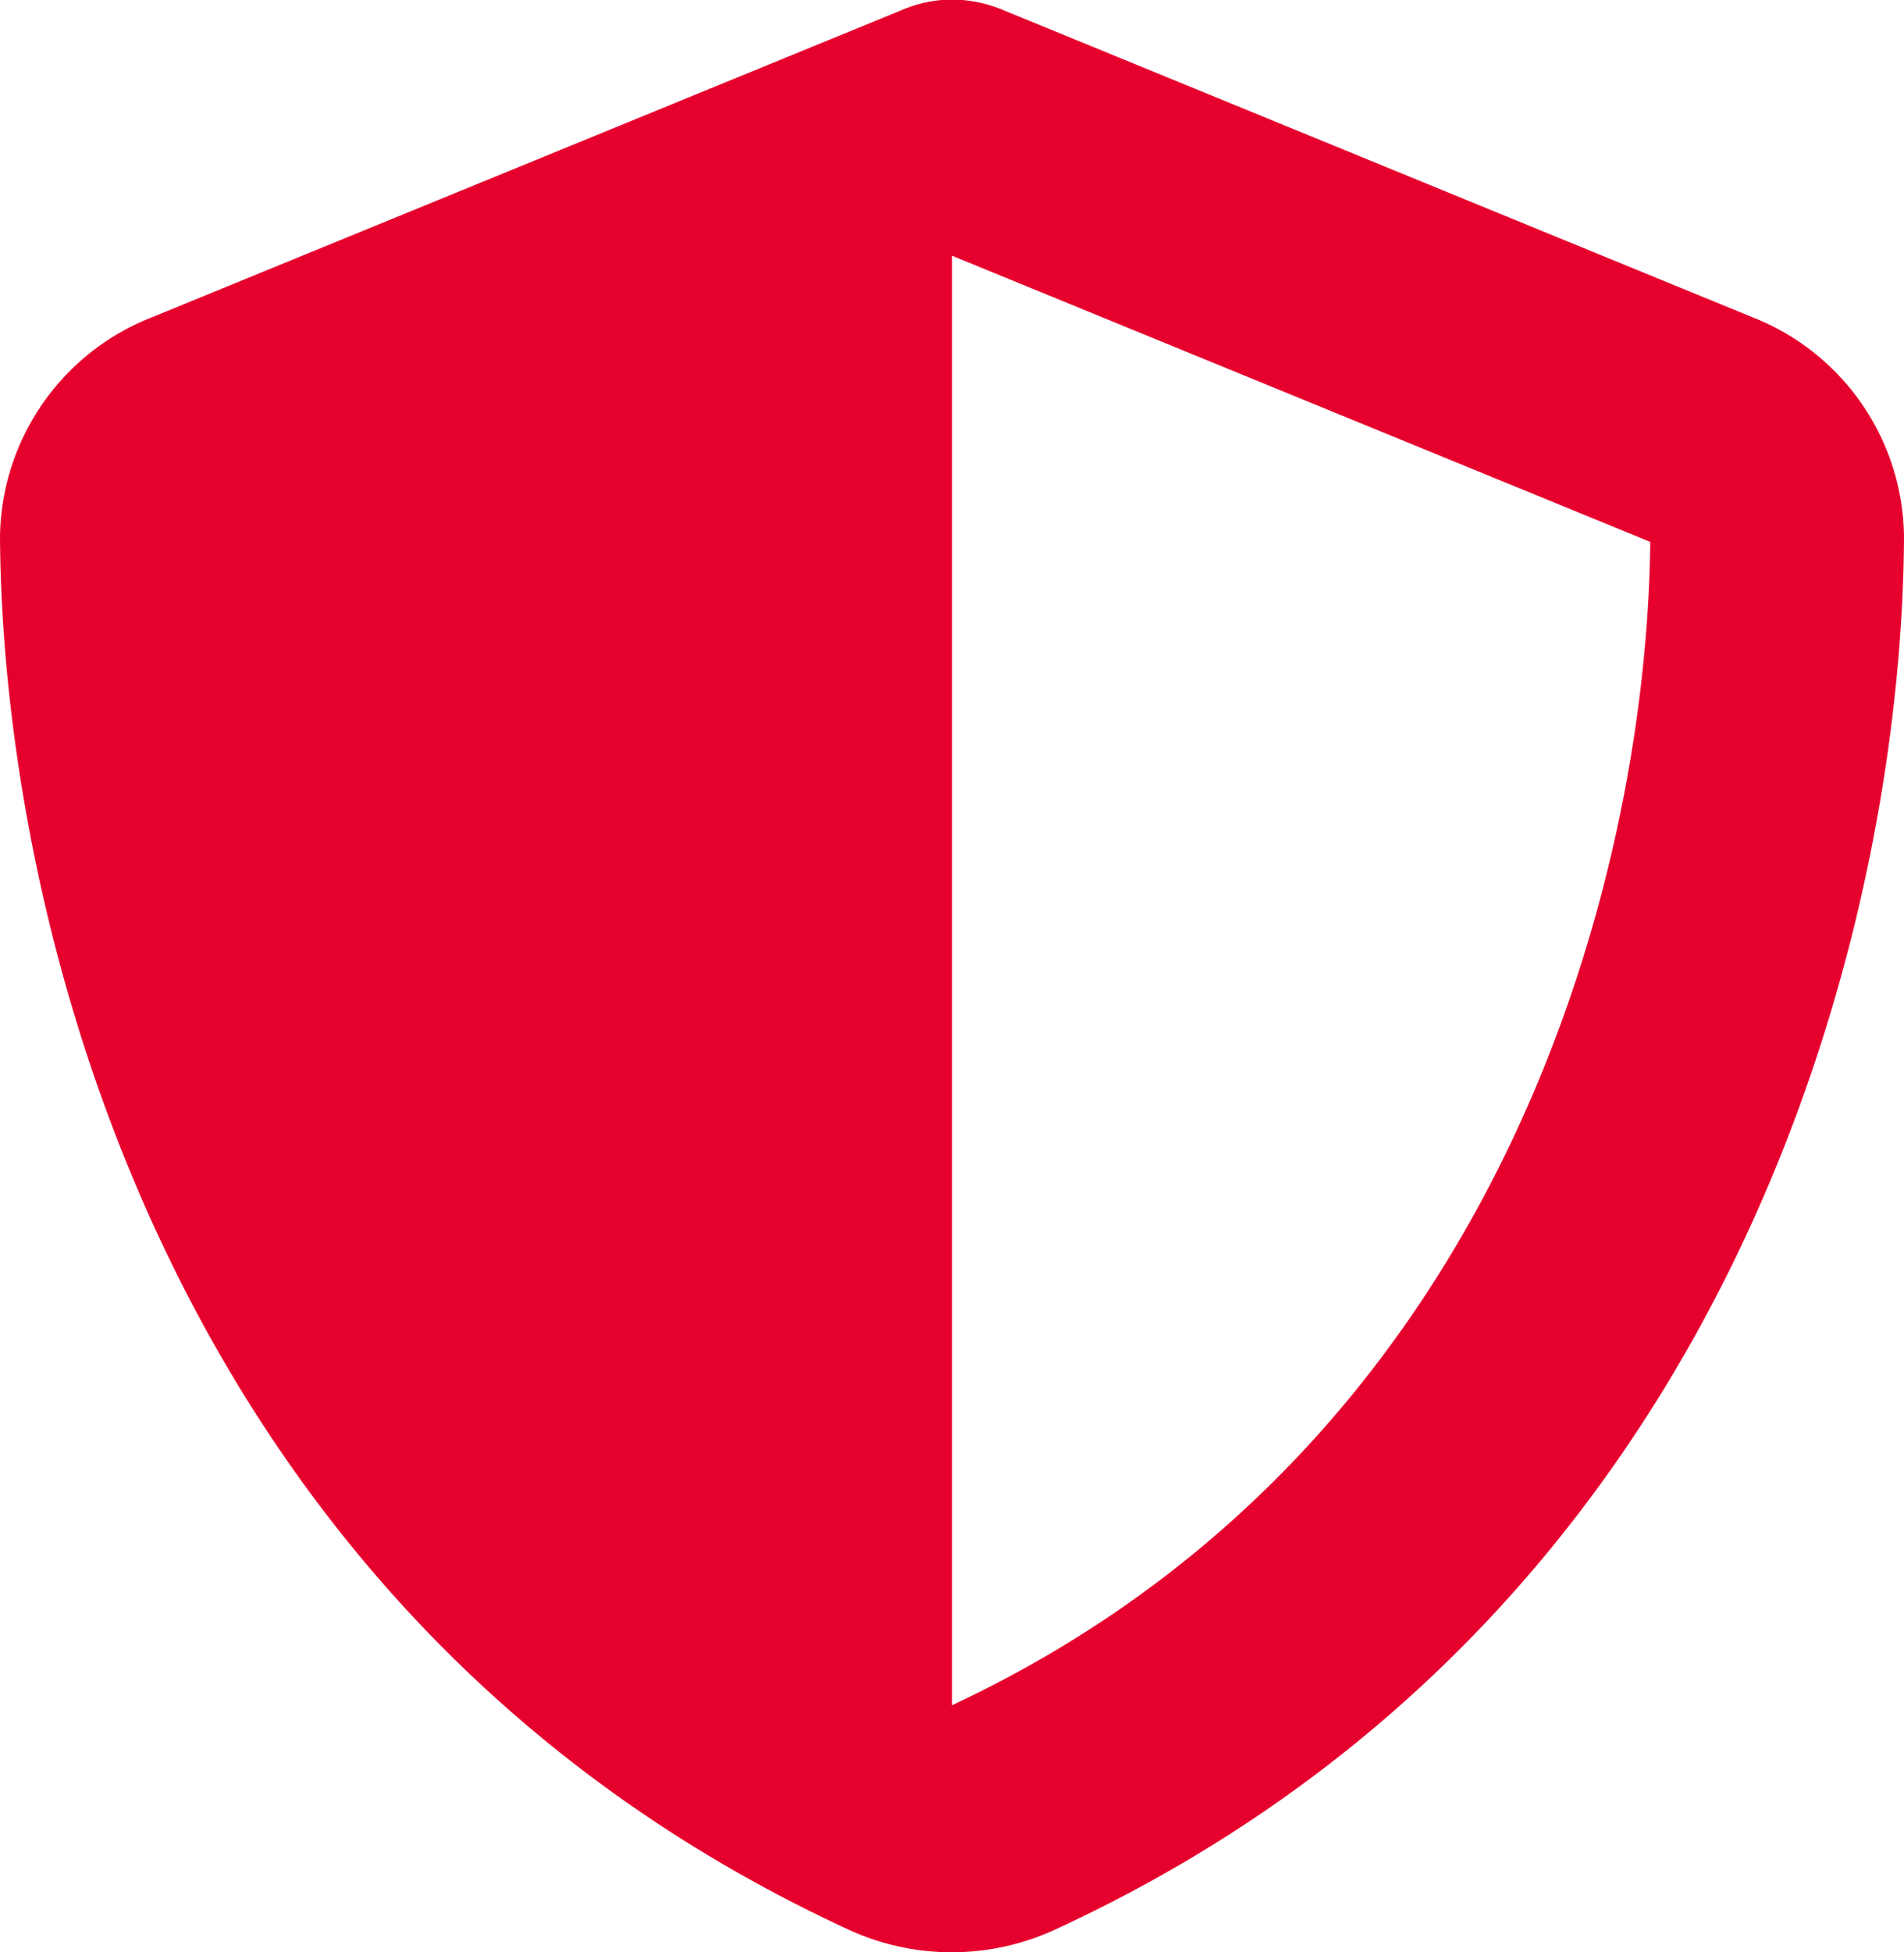
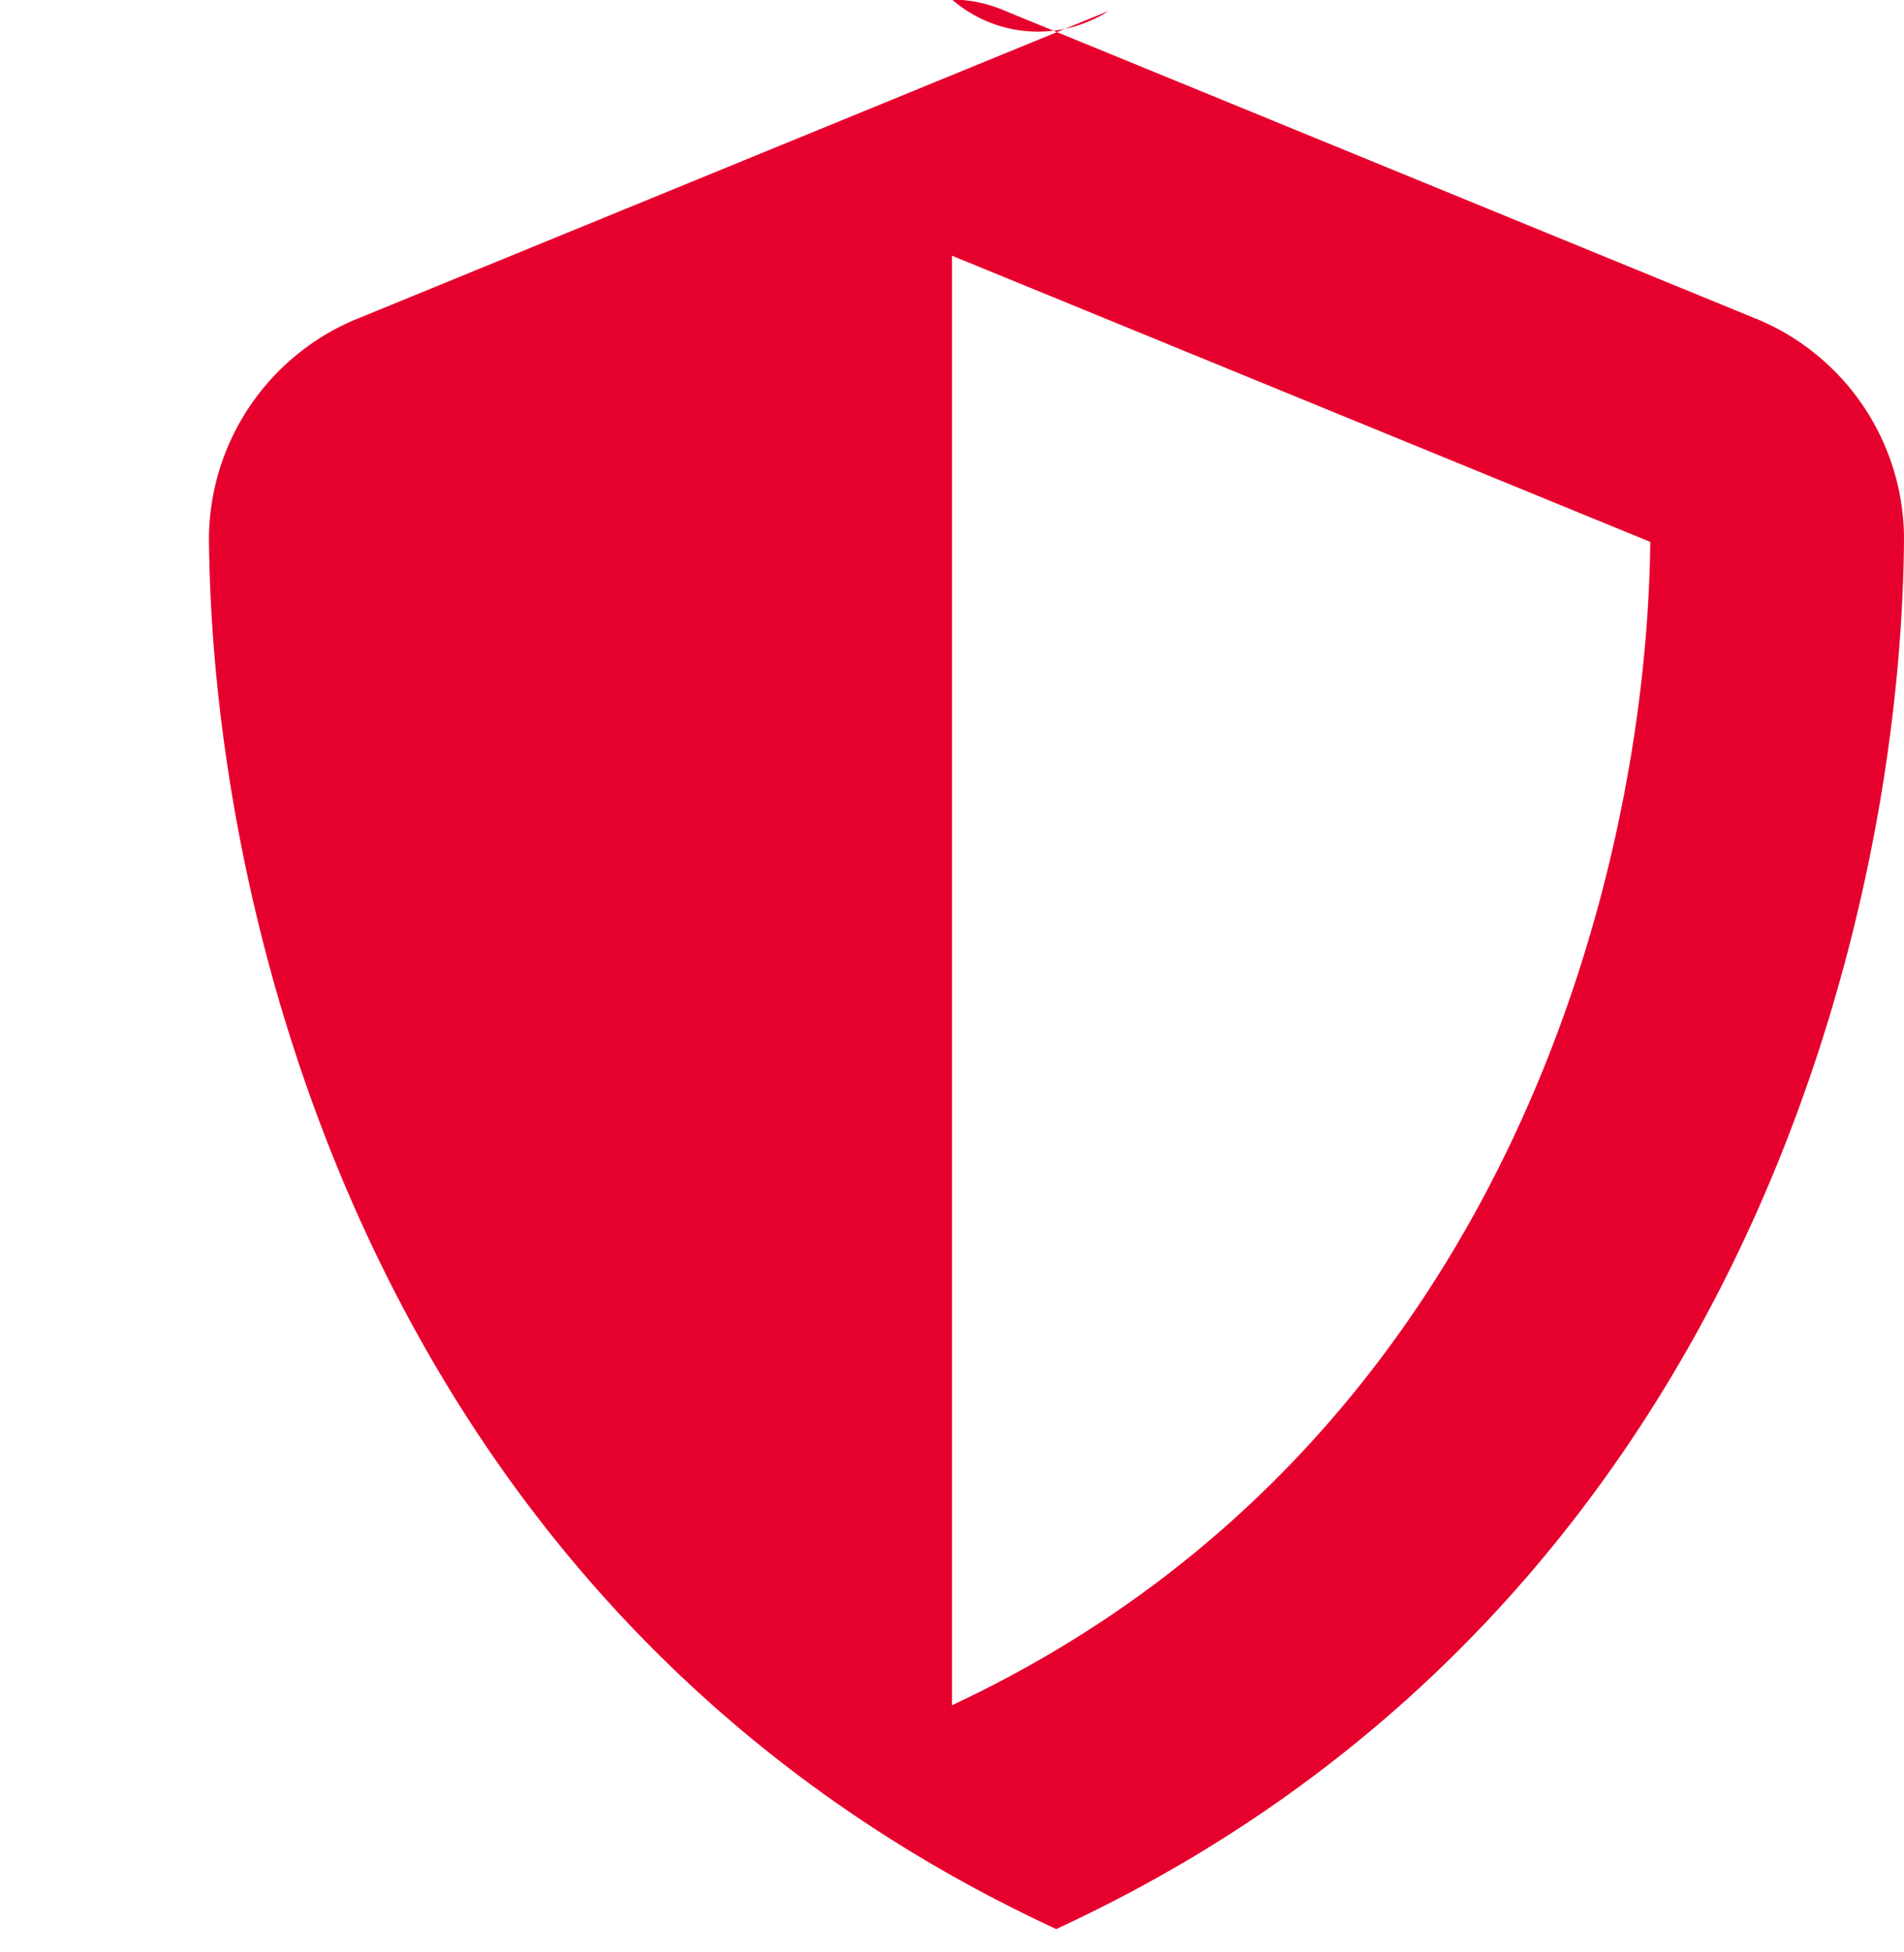
<svg xmlns="http://www.w3.org/2000/svg" width="40" height="41" viewBox="0 0 40 41">
  <defs>
    <style>
      .cls-1 {
        fill: #e6002d;
        fill-rule: evenodd;
      }
    </style>
  </defs>
-   <path id="icon-merit03.svg" class="cls-1" d="M1188.09,8865.99a2.85,2.85,0,0,1,1.12.24l15.69,6.43a5.009,5.009,0,0,1,3.19,4.61c-0.04,7.99-3.44,22.6-17.81,29.24a5.185,5.185,0,0,1-4.39,0c-14.35-6.64-17.75-21.25-17.8-29.24a5.018,5.018,0,0,1,3.2-4.61l15.7-6.43A2.754,2.754,0,0,1,1188.09,8865.99Zm0,5.38v30.44c11.5-5.38,14.59-17.29,14.67-24.43l-14.67-6.01h0Z" transform="translate(-1168.09 -8866)" />
+   <path id="icon-merit03.svg" class="cls-1" d="M1188.09,8865.99a2.85,2.85,0,0,1,1.12.24l15.69,6.43a5.009,5.009,0,0,1,3.19,4.61c-0.04,7.99-3.44,22.6-17.81,29.24c-14.35-6.64-17.75-21.25-17.8-29.24a5.018,5.018,0,0,1,3.2-4.61l15.7-6.43A2.754,2.754,0,0,1,1188.09,8865.99Zm0,5.38v30.44c11.5-5.38,14.59-17.29,14.67-24.43l-14.67-6.01h0Z" transform="translate(-1168.09 -8866)" />
</svg>